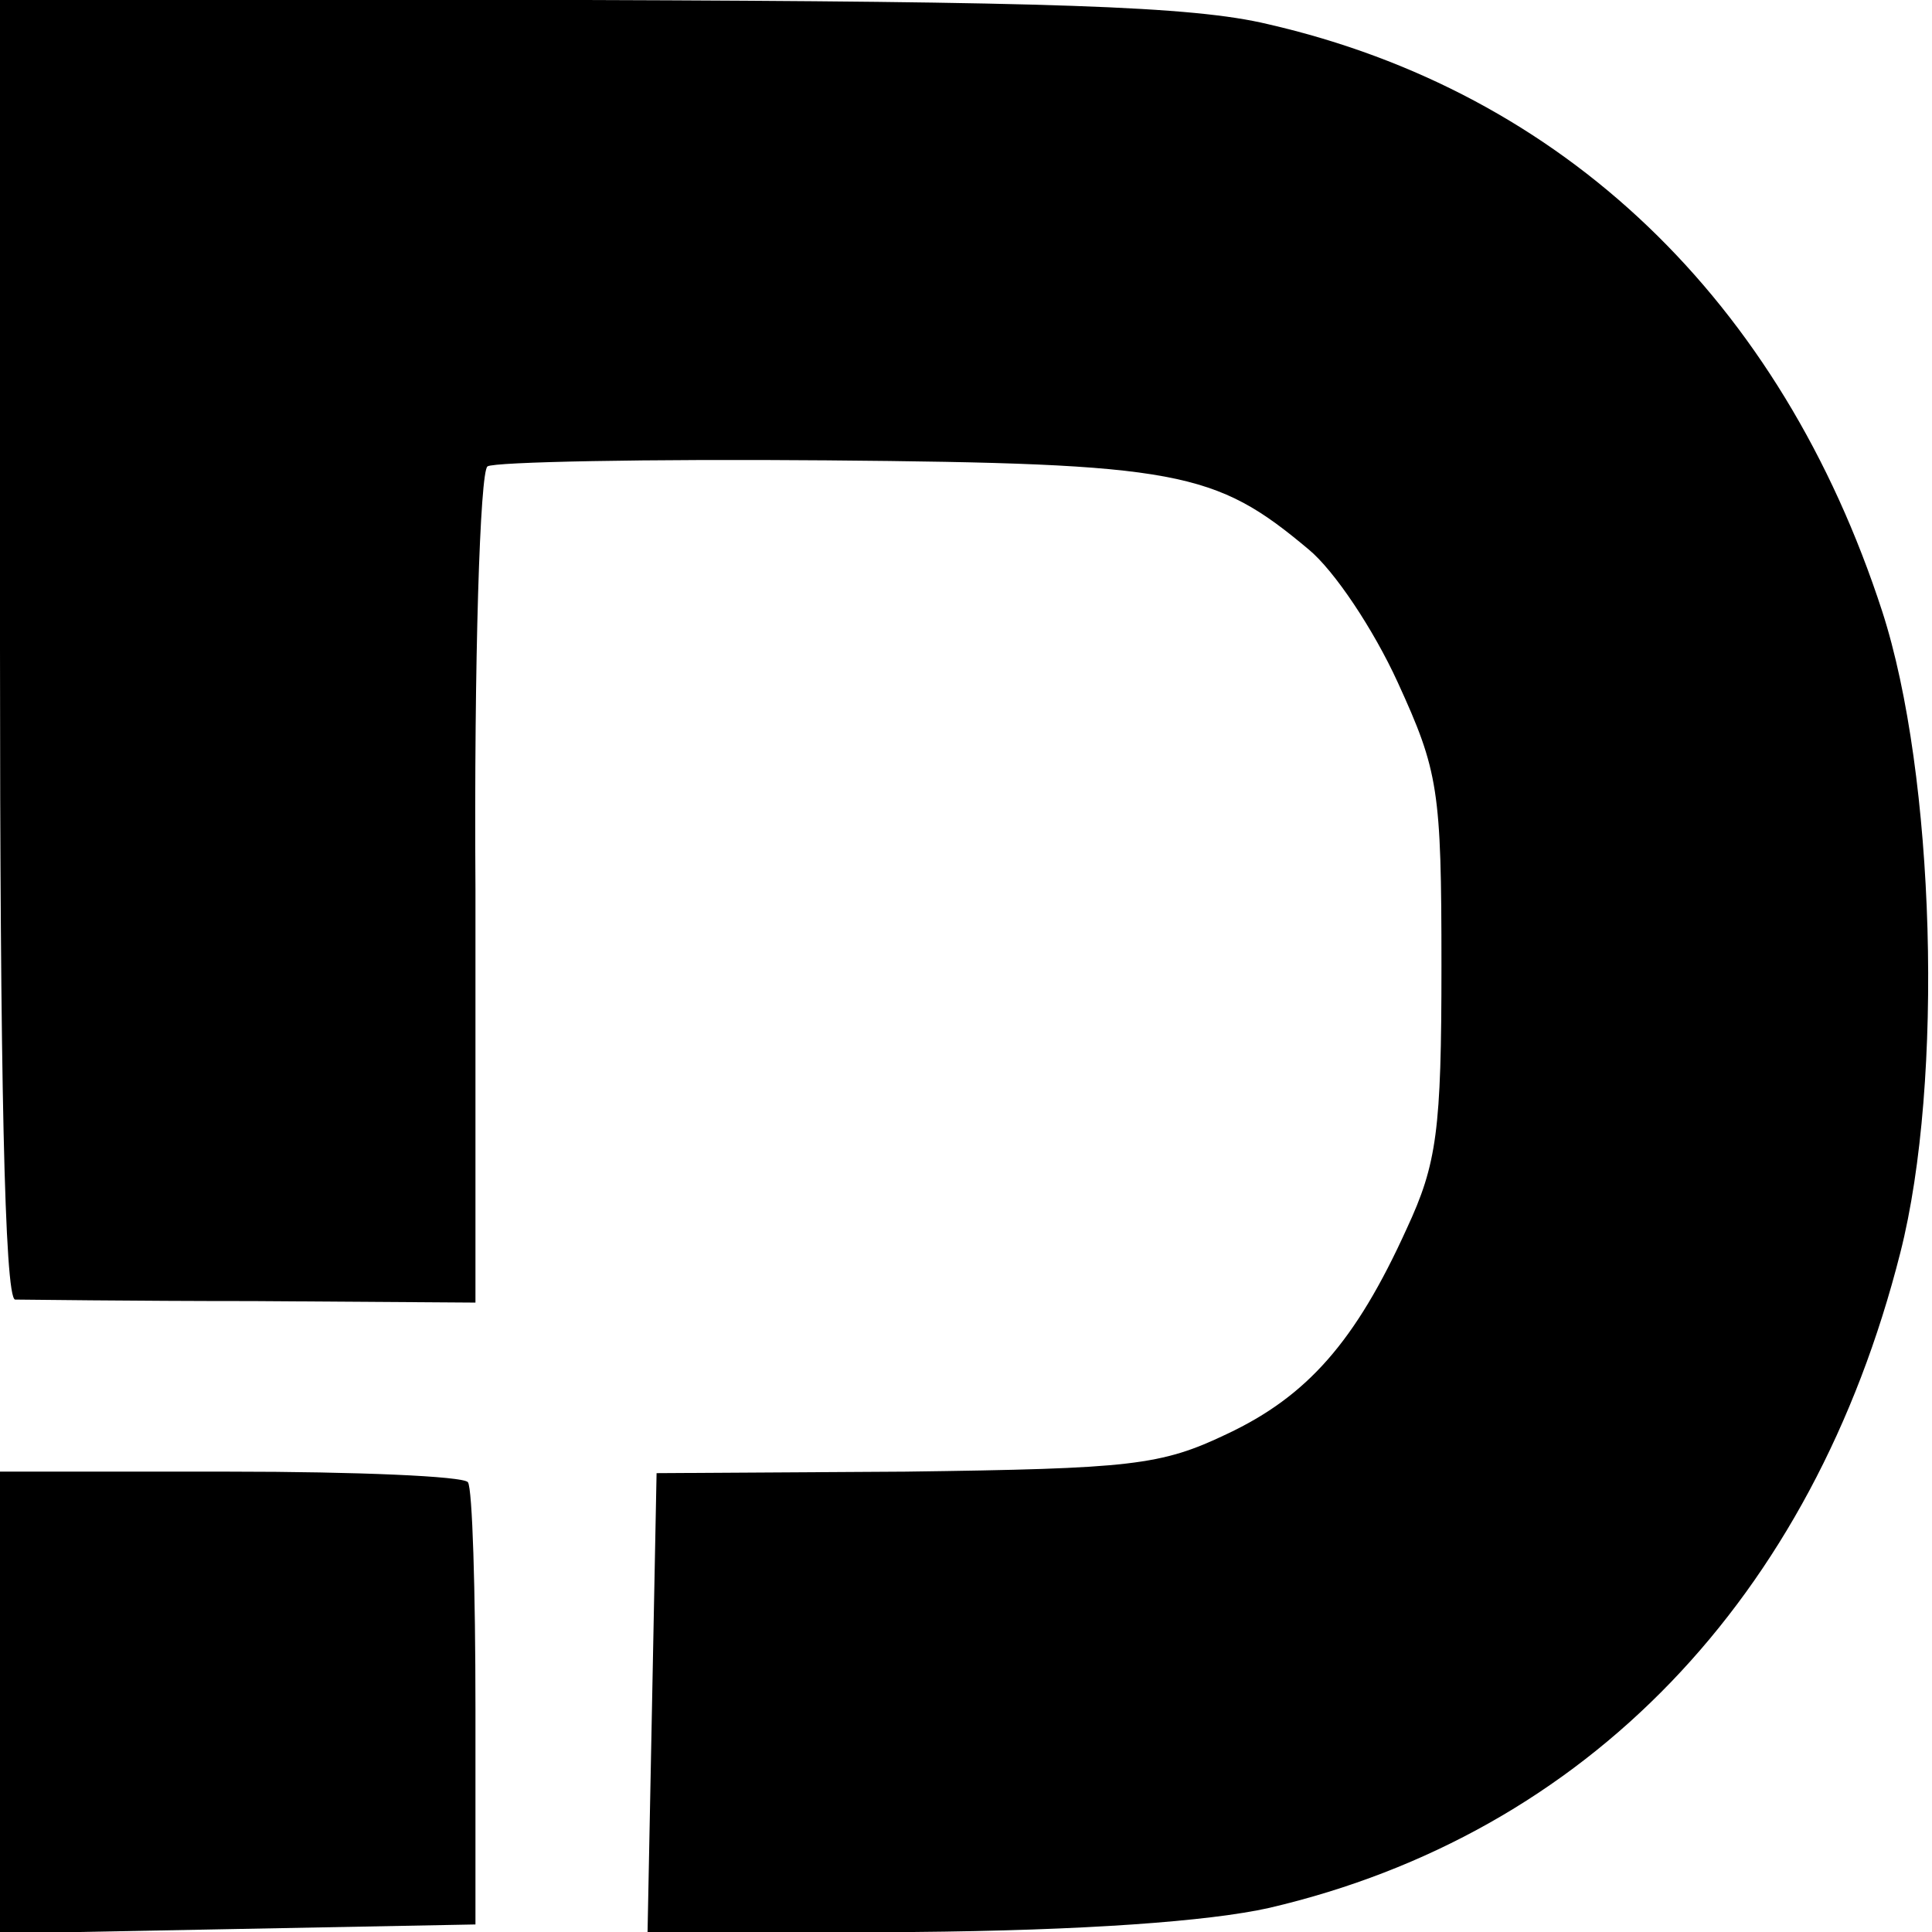
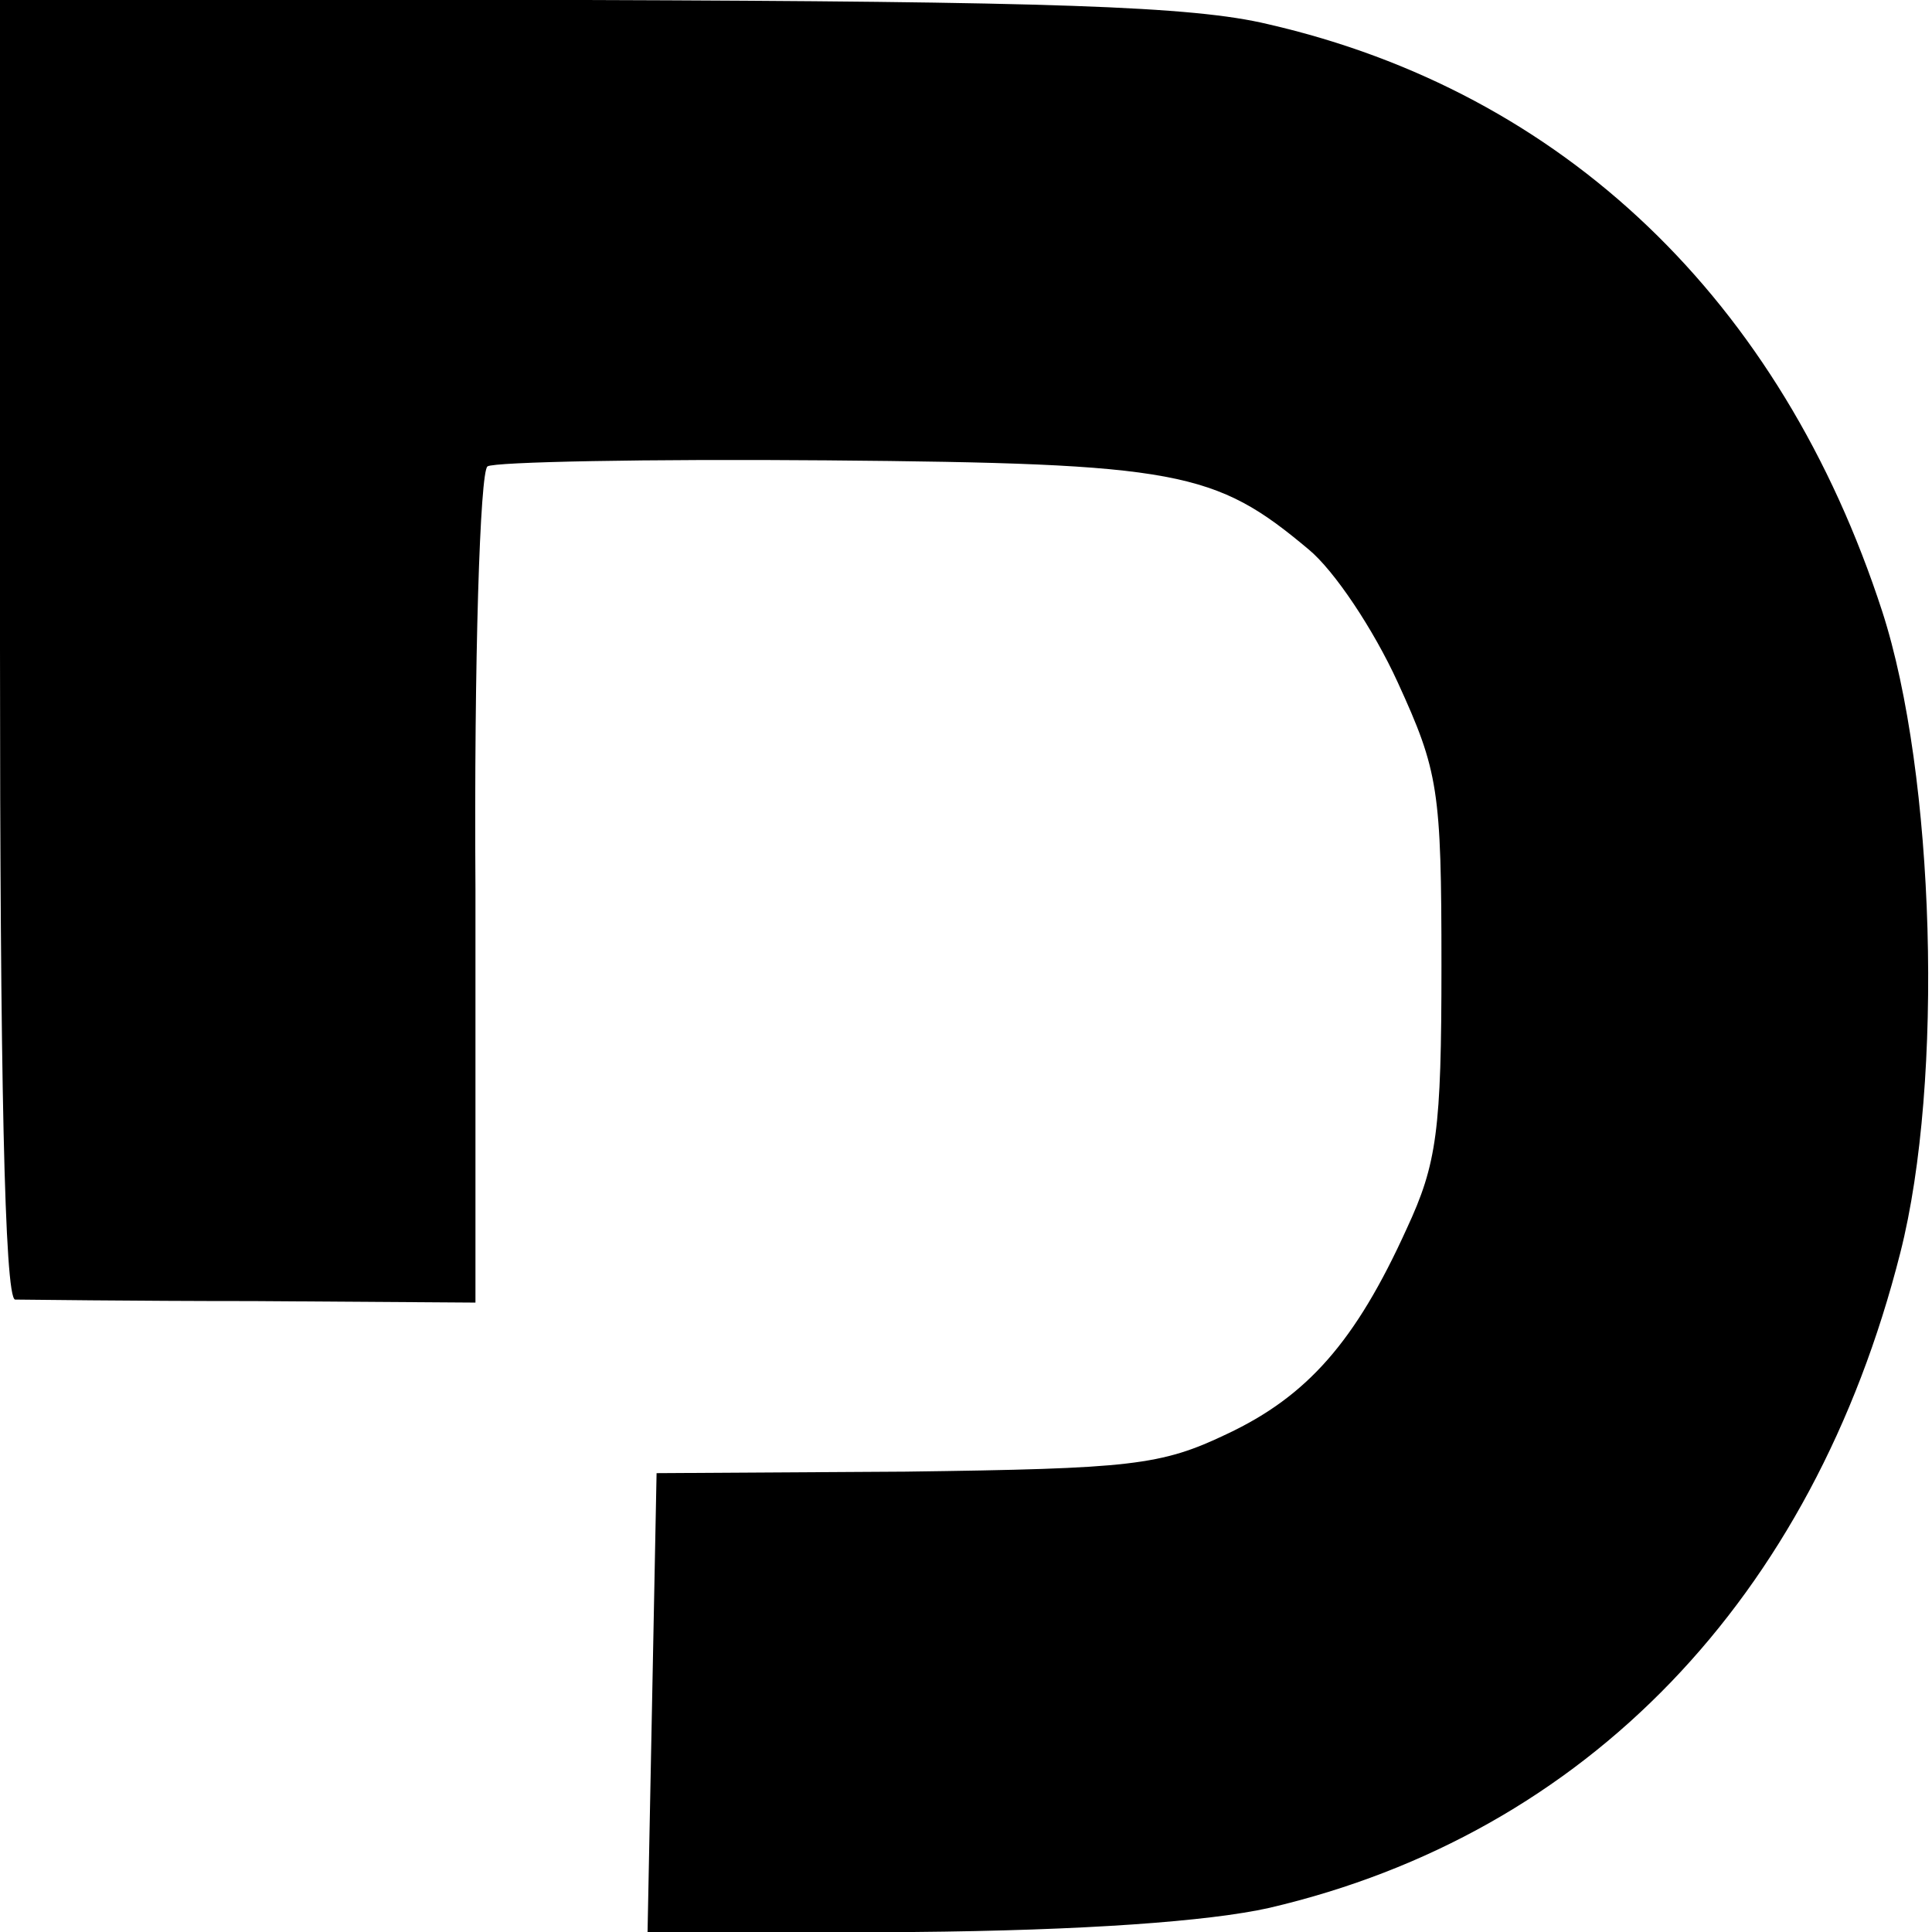
<svg xmlns="http://www.w3.org/2000/svg" version="1.0" width="128pt" height="128pt" viewBox="0 0 128 128" preserveAspectRatio="xMidYMid meet">
  <g transform="translate(0,128) scale(0.1,-0.1)" fill="#000000" stroke="none">
    <path d="M0 850 c0 -279 3 -430 10 -431 6 0 76 -1 158 -1 l147 -1 0 274 c-1 151 3 277 8 280 4 3 106 5 225 4 233 -2 257 -7 319 -59 17 -14 43 -53 59 -88 27 -59 29 -71 29 -188 0 -109 -3 -131 -23 -174 -34 -75 -66 -111 -119 -136 -44 -21 -63 -23 -213 -25 l-165 -1 -3 -153 -3 -152 176 1 c113 1 196 7 236 16 210 49 360 205 418 434 29 114 23 317 -12 425 -67 206 -211 344 -407 389 -50 12 -145 15 -452 16 l-388 0 0 -430z" />
-     <path d="M0 152 l0 -153 157 3 158 3 0 143 c0 78 -2 146 -5 150 -3 4 -74 7 -158 7 l-152 0 0 -153z" />
  </g>
</svg>